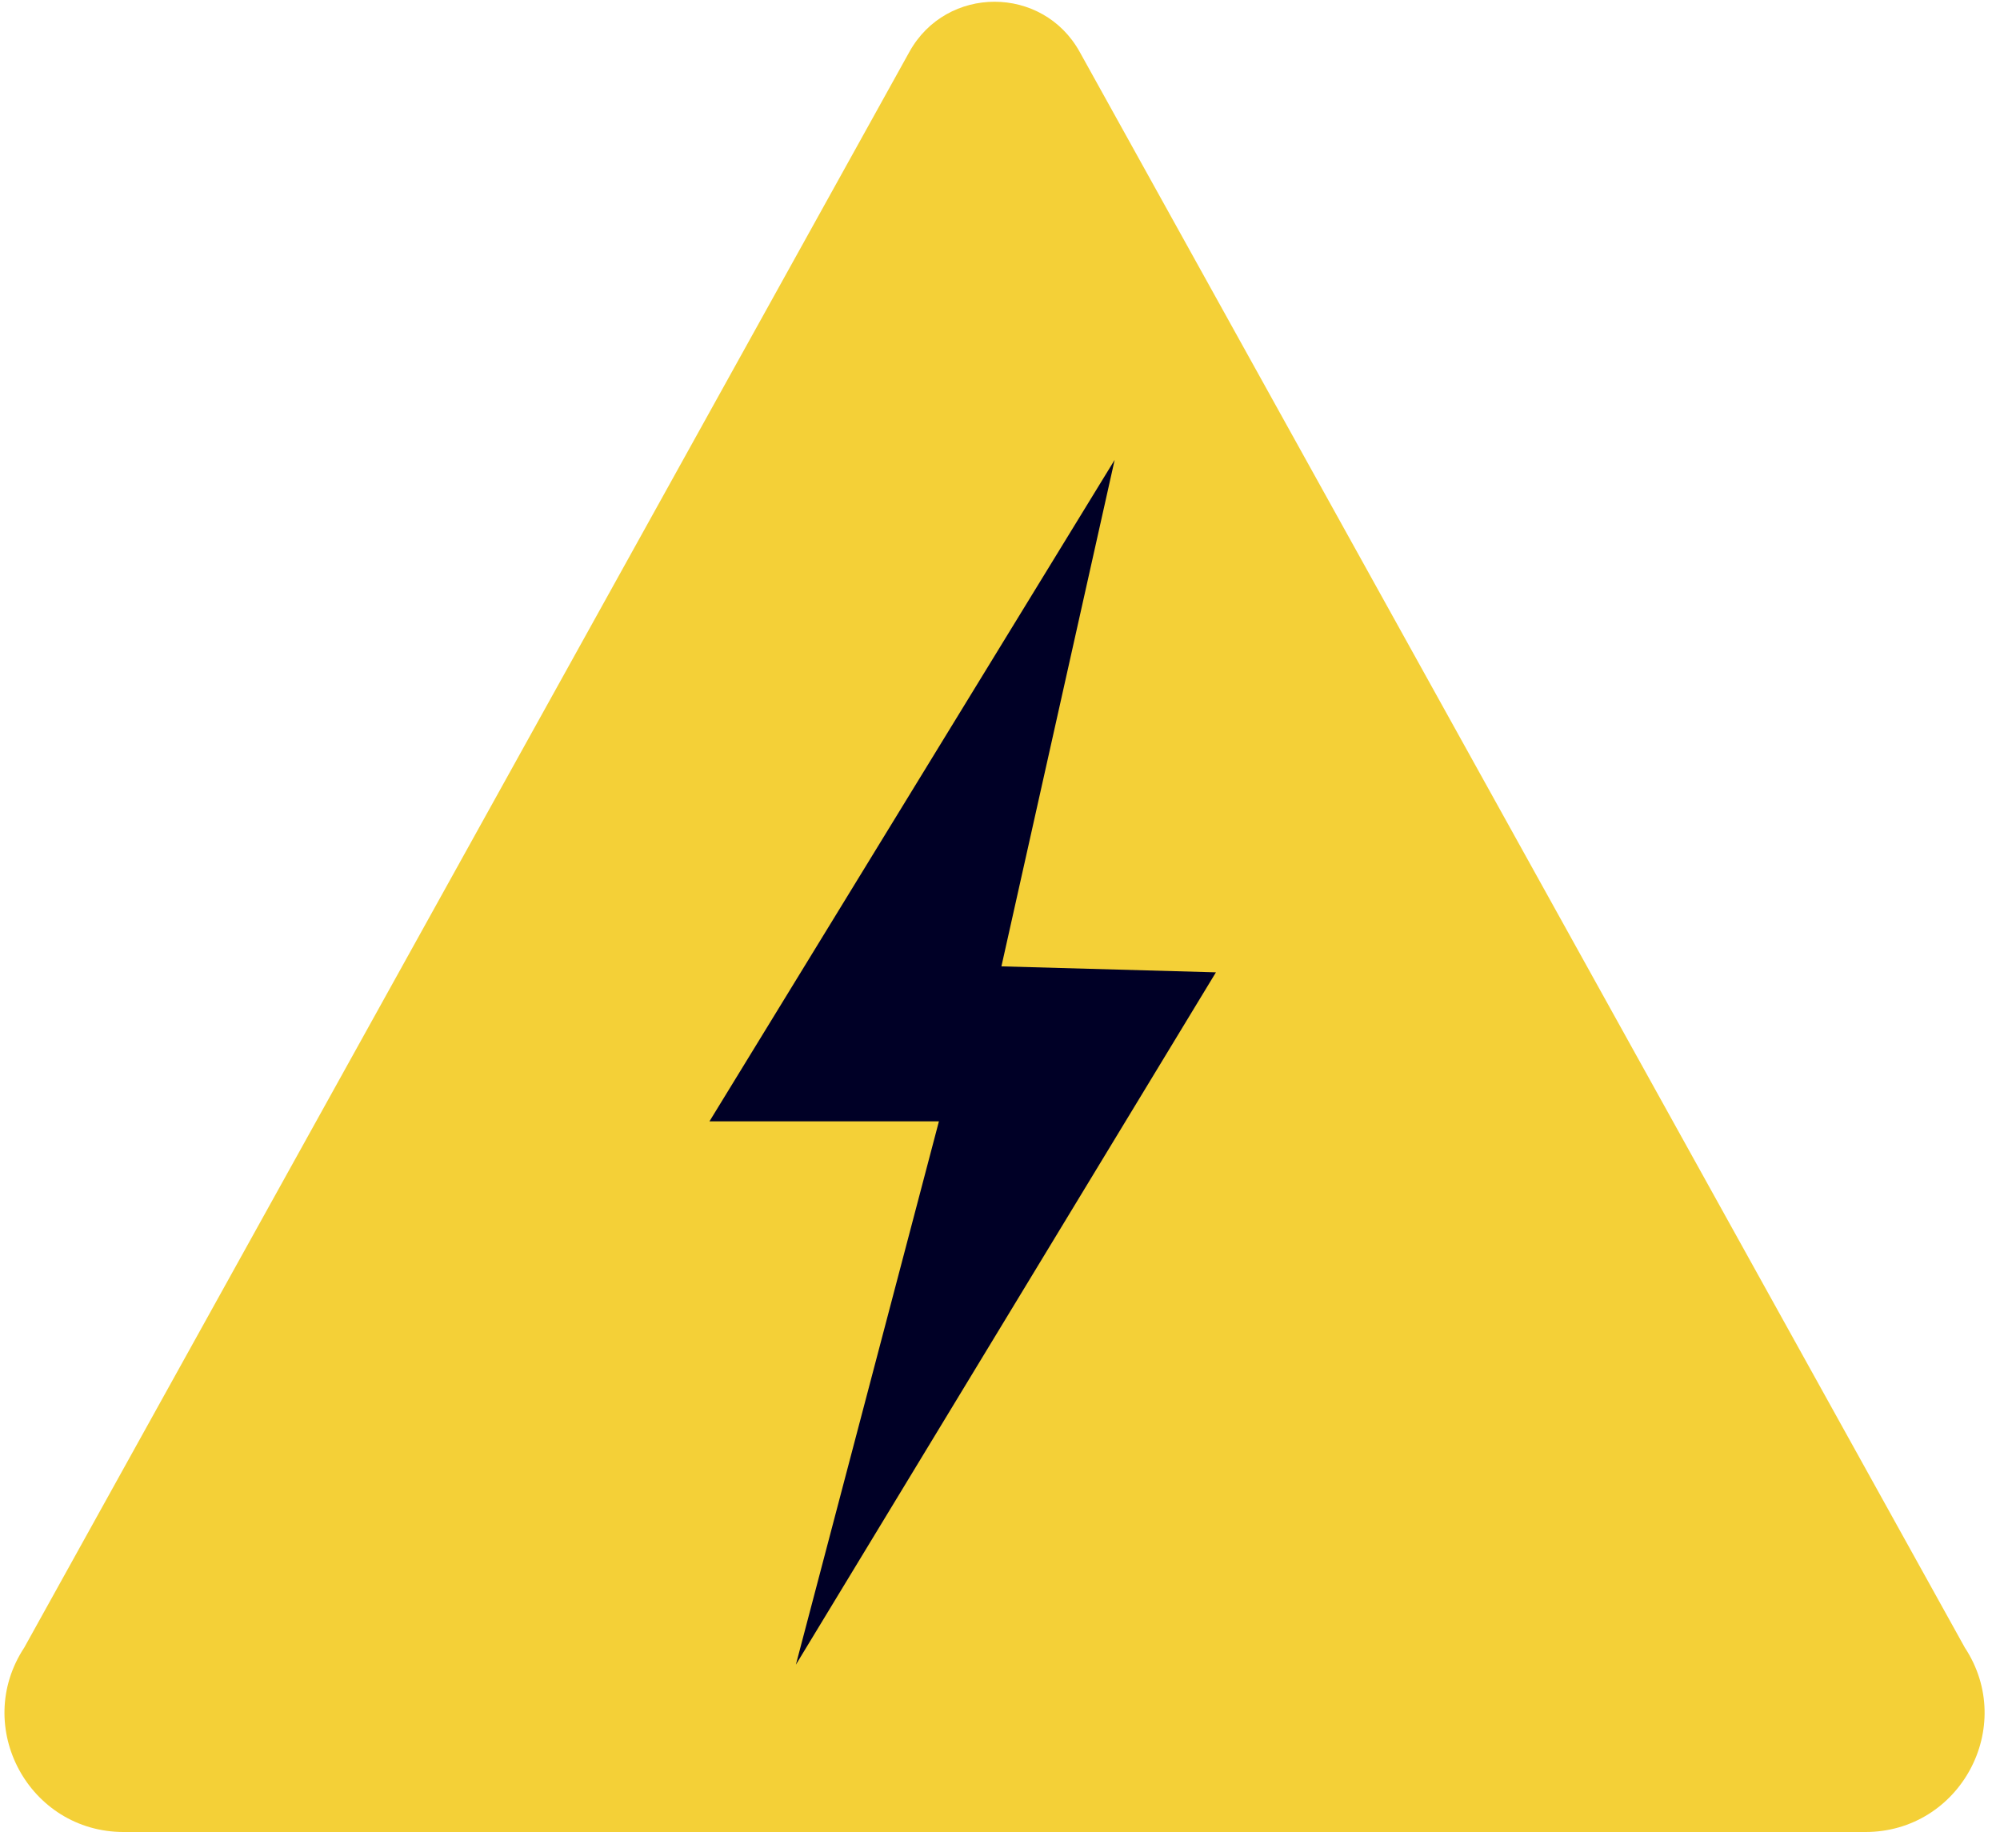
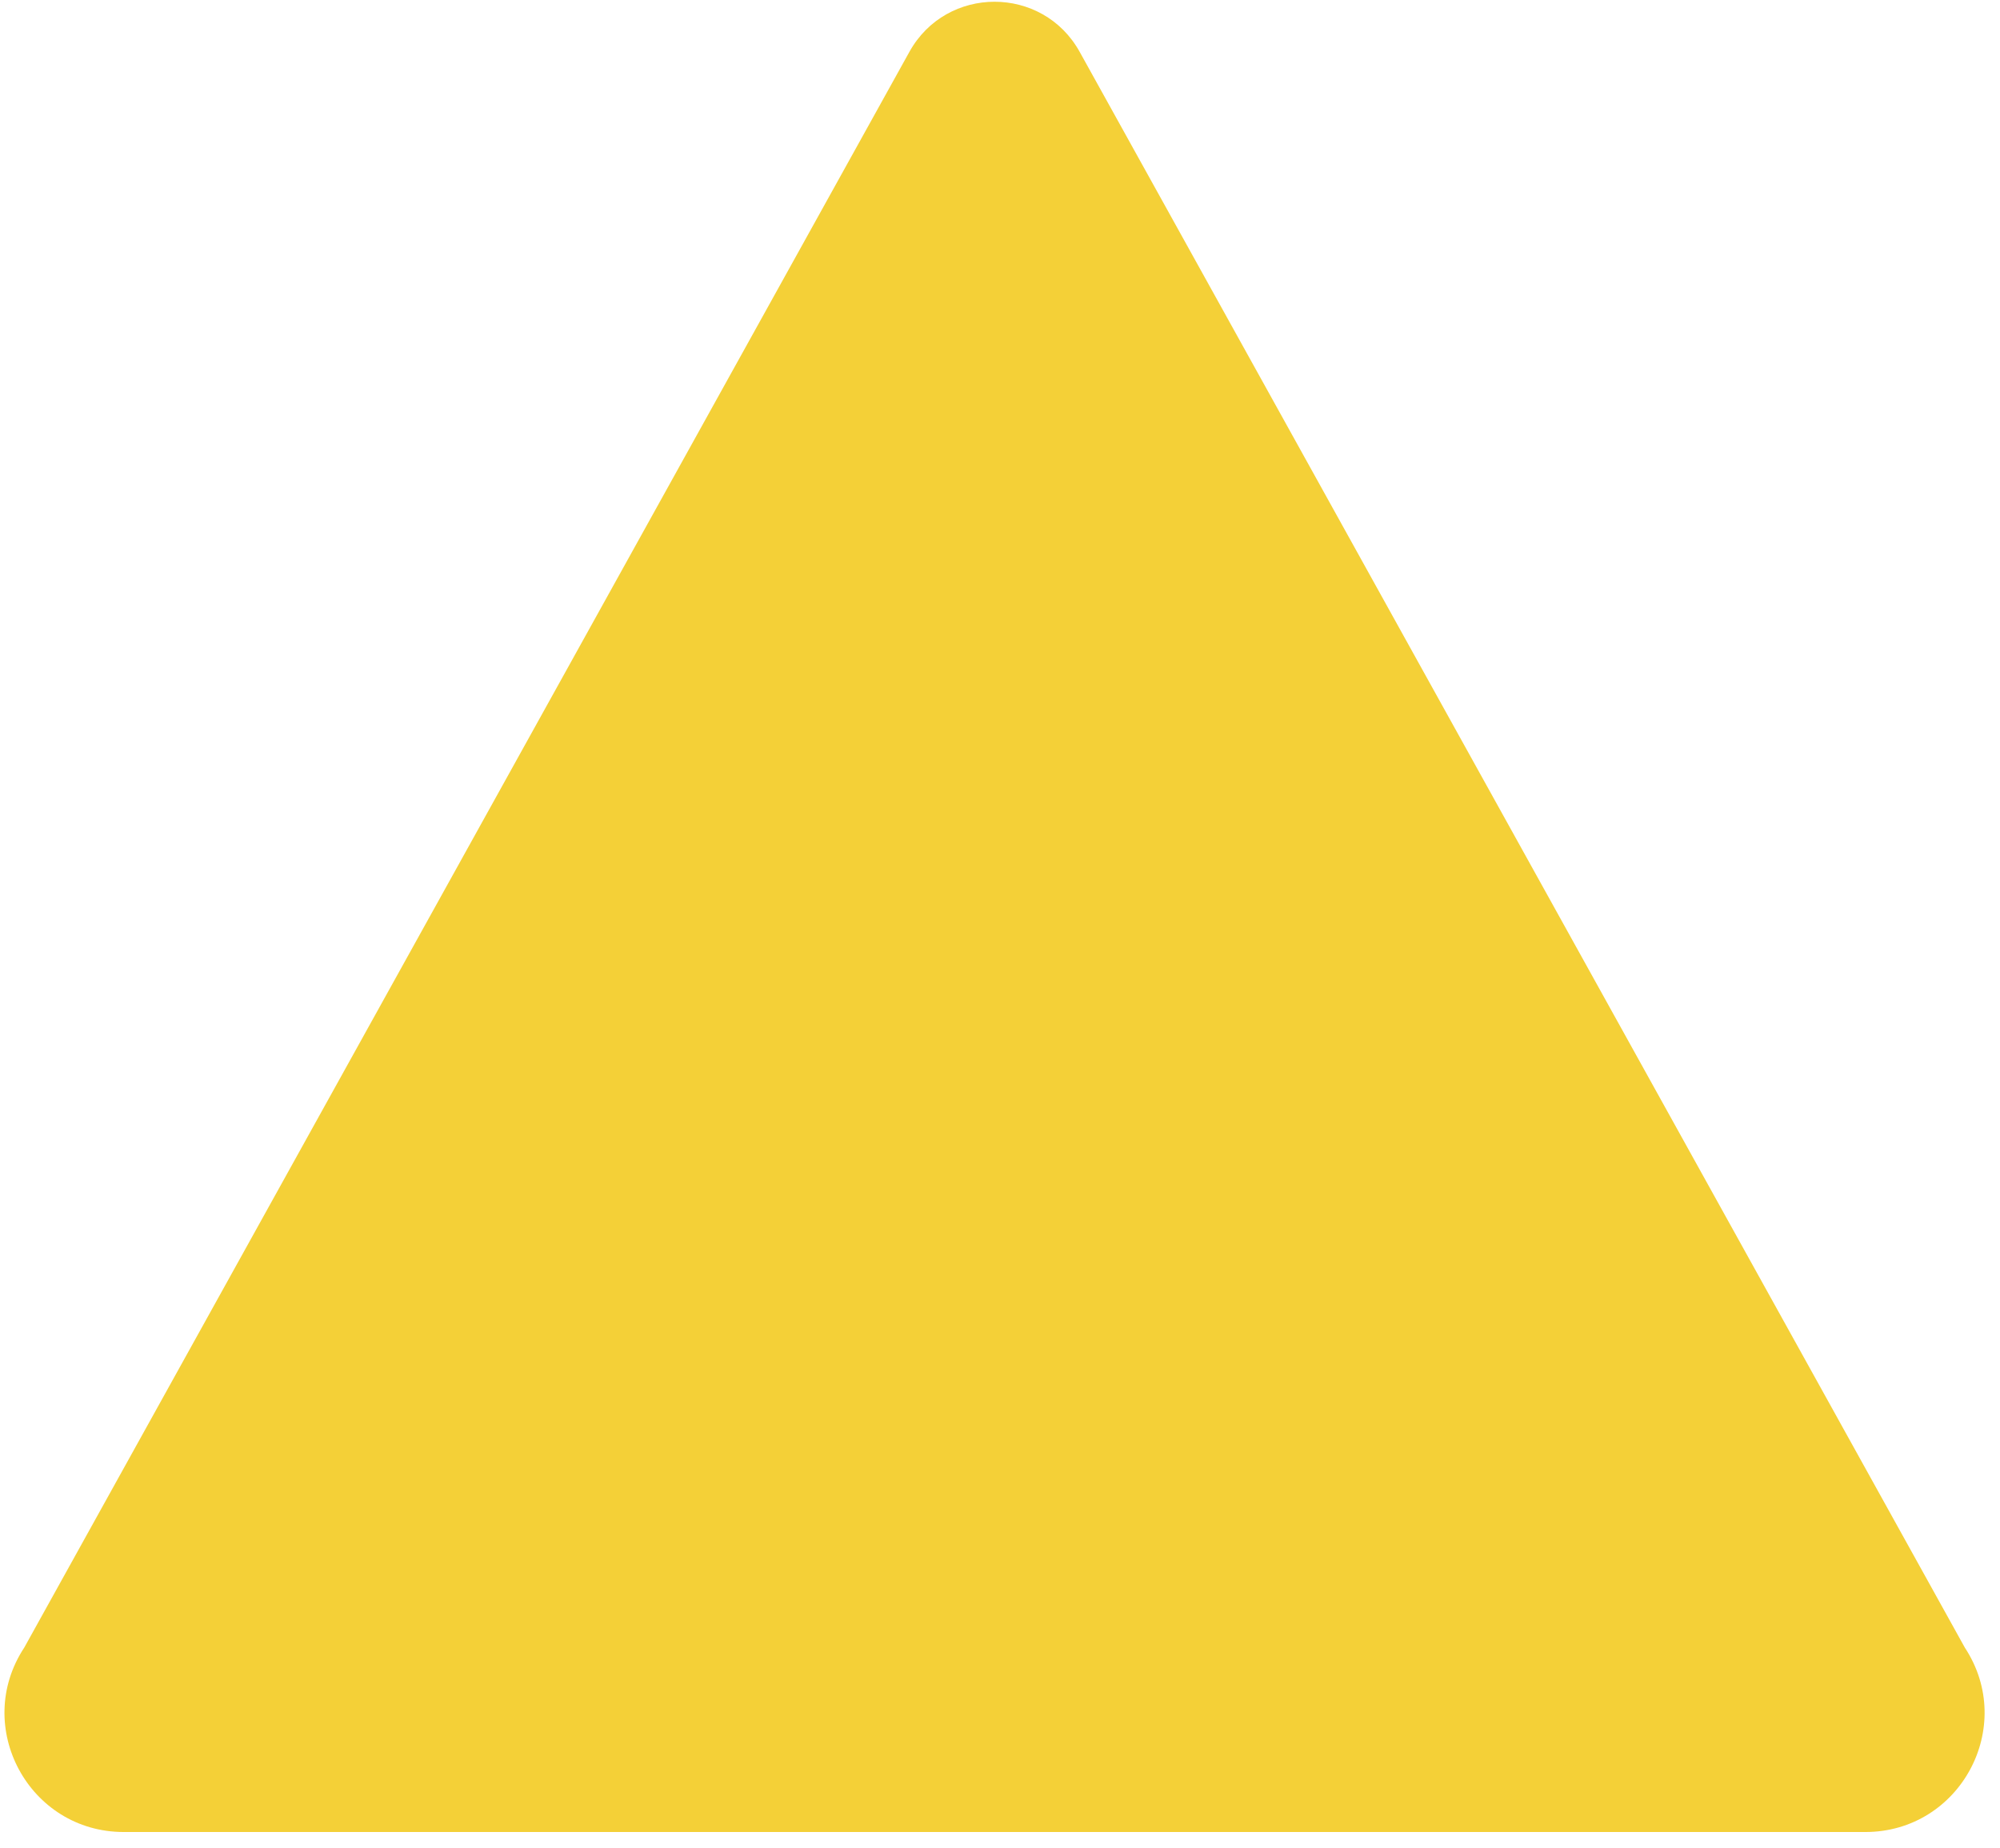
<svg xmlns="http://www.w3.org/2000/svg" width="100%" height="100%" viewBox="0 0 92 85" version="1.1" xml:space="preserve" style="fill-rule:evenodd;clip-rule:evenodd;stroke-linejoin:round;stroke-miterlimit:2;">
  <g transform="matrix(1,0,0,1,-2531.07,-3871.96)">
    <g transform="matrix(4.167,0,0,4.167,0,2790.56)">
      <g transform="matrix(1,0,0,1,628,259.35)">
        <path d="M0,20.389L-19.226,20.389C-20.272,20.389 -20.899,19.227 -20.324,18.353L-10.553,0.738C-10.144,0 -9.082,0 -8.673,0.738L1.098,18.353C1.673,19.227 1.046,20.389 0,20.389" style="fill:rgb(244,208,55);" />
      </g>
    </g>
    <g transform="matrix(4.167,0,0,4.167,0,2790.56)">
      <g transform="matrix(1,0,0,1,619.713,277.892)">
-         <path d="M0,-13.3L-4.473,-5.998L-1.94,-5.998L-3.519,0L1.118,-7.643L-1.25,-7.709L0,-13.3Z" style="fill:rgb(0,0,38);" />
-       </g>
+         </g>
    </g>
  </g>
</svg>